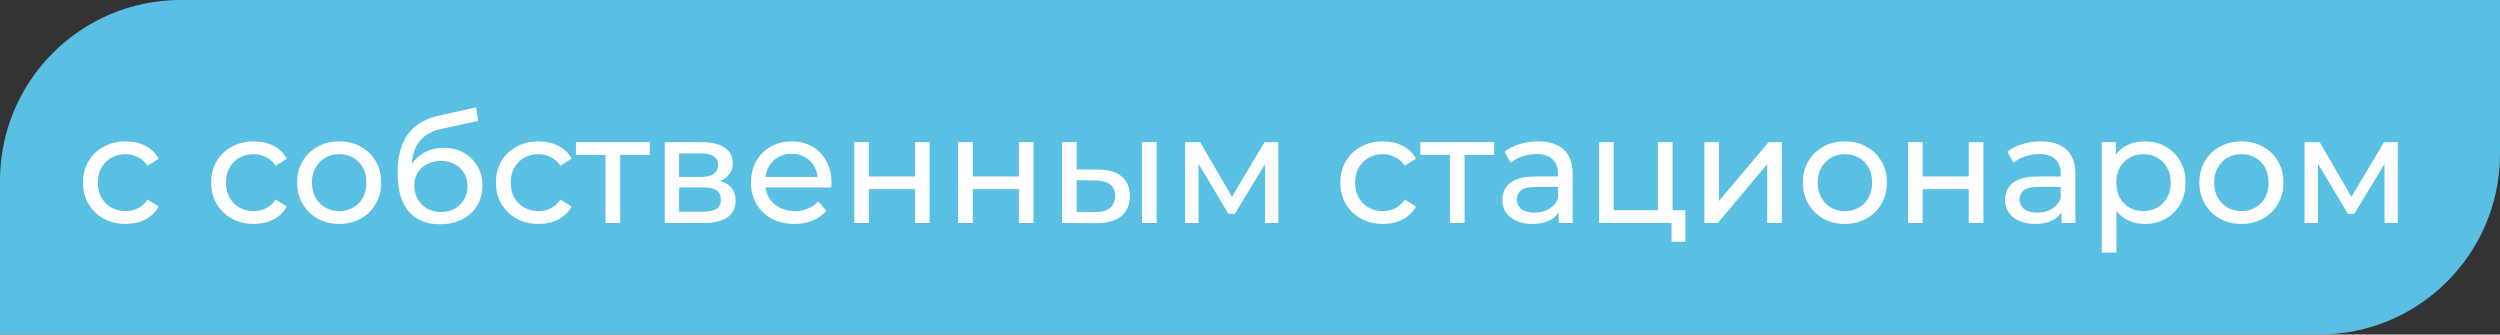
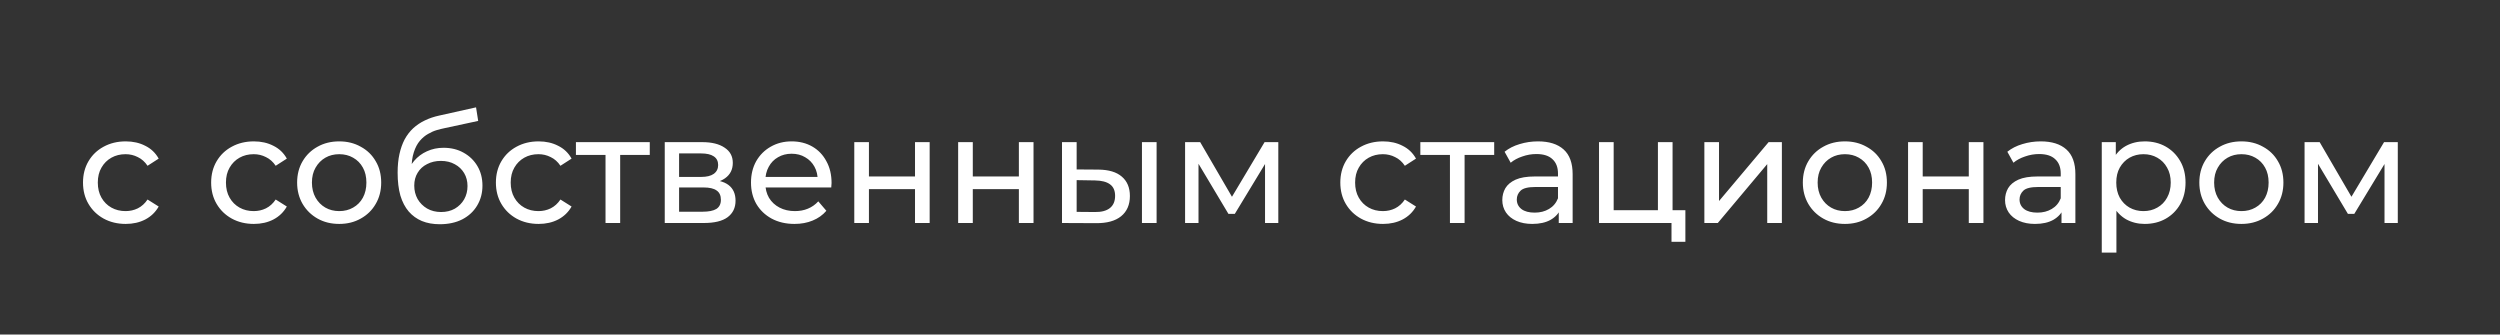
<svg xmlns="http://www.w3.org/2000/svg" width="426" height="57" viewBox="0 0 426 57" fill="none">
  <rect x="0" y="0" width="426" height="57" fill="#333333" stroke="none" />
-   <path d="M0 30.79C0 13.785 13.785 0 30.79 0H426V26.21C426 43.215 412.215 57 395.21 57H0V30.79Z" fill="#59C0E4" />
  <path d="M21.424 38.156C20.02 38.156 18.763 37.853 17.654 37.246C16.562 36.639 15.704 35.807 15.08 34.75C14.456 33.693 14.144 32.479 14.144 31.11C14.144 29.741 14.456 28.527 15.08 27.47C15.704 26.413 16.562 25.589 17.654 25C18.763 24.393 20.02 24.09 21.424 24.09C22.672 24.09 23.781 24.341 24.752 24.844C25.74 25.329 26.503 26.057 27.04 27.028L25.142 28.25C24.691 27.574 24.137 27.08 23.478 26.768C22.837 26.439 22.143 26.274 21.398 26.274C20.497 26.274 19.691 26.473 18.98 26.872C18.269 27.271 17.706 27.834 17.29 28.562C16.874 29.273 16.666 30.122 16.666 31.11C16.666 32.098 16.874 32.956 17.29 33.684C17.706 34.412 18.269 34.975 18.98 35.374C19.691 35.773 20.497 35.972 21.398 35.972C22.143 35.972 22.837 35.816 23.478 35.504C24.137 35.175 24.691 34.672 25.142 33.996L27.04 35.192C26.503 36.145 25.74 36.882 24.752 37.402C23.781 37.905 22.672 38.156 21.424 38.156ZM43.26 38.156C41.856 38.156 40.599 37.853 39.49 37.246C38.398 36.639 37.54 35.807 36.916 34.75C36.292 33.693 35.98 32.479 35.98 31.11C35.98 29.741 36.292 28.527 36.916 27.47C37.54 26.413 38.398 25.589 39.49 25C40.599 24.393 41.856 24.09 43.26 24.09C44.508 24.09 45.617 24.341 46.588 24.844C47.576 25.329 48.339 26.057 48.876 27.028L46.978 28.25C46.527 27.574 45.973 27.08 45.314 26.768C44.673 26.439 43.979 26.274 43.234 26.274C42.333 26.274 41.527 26.473 40.816 26.872C40.105 27.271 39.542 27.834 39.126 28.562C38.71 29.273 38.502 30.122 38.502 31.11C38.502 32.098 38.71 32.956 39.126 33.684C39.542 34.412 40.105 34.975 40.816 35.374C41.527 35.773 42.333 35.972 43.234 35.972C43.979 35.972 44.673 35.816 45.314 35.504C45.973 35.175 46.527 34.672 46.978 33.996L48.876 35.192C48.339 36.145 47.576 36.882 46.588 37.402C45.617 37.905 44.508 38.156 43.26 38.156ZM57.806 38.156C56.42 38.156 55.189 37.853 54.114 37.246C53.04 36.639 52.19 35.807 51.566 34.75C50.942 33.675 50.63 32.462 50.63 31.11C50.63 29.741 50.942 28.527 51.566 27.47C52.19 26.413 53.04 25.589 54.114 25C55.189 24.393 56.42 24.09 57.806 24.09C59.176 24.09 60.398 24.393 61.472 25C62.564 25.589 63.414 26.413 64.02 27.47C64.644 28.51 64.956 29.723 64.956 31.11C64.956 32.479 64.644 33.693 64.02 34.75C63.414 35.807 62.564 36.639 61.472 37.246C60.398 37.853 59.176 38.156 57.806 38.156ZM57.806 35.972C58.69 35.972 59.479 35.773 60.172 35.374C60.883 34.975 61.438 34.412 61.836 33.684C62.235 32.939 62.434 32.081 62.434 31.11C62.434 30.122 62.235 29.273 61.836 28.562C61.438 27.834 60.883 27.271 60.172 26.872C59.479 26.473 58.69 26.274 57.806 26.274C56.922 26.274 56.134 26.473 55.44 26.872C54.747 27.271 54.192 27.834 53.776 28.562C53.36 29.273 53.152 30.122 53.152 31.11C53.152 32.081 53.36 32.939 53.776 33.684C54.192 34.412 54.747 34.975 55.44 35.374C56.134 35.773 56.922 35.972 57.806 35.972ZM74.931 38.208C73.787 38.208 72.773 38.026 71.889 37.662C71.022 37.298 70.277 36.761 69.653 36.05C69.029 35.322 68.552 34.412 68.223 33.32C67.911 32.211 67.755 30.911 67.755 29.42C67.755 28.241 67.859 27.184 68.067 26.248C68.275 25.312 68.569 24.48 68.951 23.752C69.349 23.024 69.835 22.391 70.407 21.854C70.996 21.317 71.655 20.875 72.383 20.528C73.128 20.164 73.943 19.887 74.827 19.696L81.119 18.292L81.483 20.606L75.685 21.854C75.338 21.923 74.922 22.027 74.437 22.166C73.951 22.305 73.457 22.521 72.955 22.816C72.452 23.093 71.984 23.483 71.551 23.986C71.117 24.489 70.771 25.147 70.511 25.962C70.251 26.759 70.121 27.747 70.121 28.926C70.121 29.255 70.129 29.507 70.147 29.68C70.164 29.853 70.181 30.027 70.199 30.2C70.233 30.373 70.259 30.633 70.277 30.98L69.237 29.914C69.514 28.961 69.956 28.129 70.563 27.418C71.169 26.707 71.897 26.161 72.747 25.78C73.613 25.381 74.558 25.182 75.581 25.182C76.863 25.182 77.999 25.459 78.987 26.014C79.992 26.569 80.781 27.331 81.353 28.302C81.925 29.273 82.211 30.382 82.211 31.63C82.211 32.895 81.907 34.031 81.301 35.036C80.711 36.024 79.871 36.804 78.779 37.376C77.687 37.931 76.404 38.208 74.931 38.208ZM75.165 36.128C76.049 36.128 76.829 35.937 77.505 35.556C78.181 35.157 78.709 34.629 79.091 33.97C79.472 33.294 79.663 32.54 79.663 31.708C79.663 30.876 79.472 30.139 79.091 29.498C78.709 28.857 78.181 28.354 77.505 27.99C76.829 27.609 76.031 27.418 75.113 27.418C74.246 27.418 73.466 27.6 72.773 27.964C72.079 28.311 71.542 28.805 71.161 29.446C70.779 30.07 70.589 30.798 70.589 31.63C70.589 32.462 70.779 33.225 71.161 33.918C71.559 34.594 72.097 35.131 72.773 35.53C73.466 35.929 74.263 36.128 75.165 36.128ZM91.781 38.156C90.377 38.156 89.121 37.853 88.011 37.246C86.919 36.639 86.061 35.807 85.437 34.75C84.813 33.693 84.501 32.479 84.501 31.11C84.501 29.741 84.813 28.527 85.437 27.47C86.061 26.413 86.919 25.589 88.011 25C89.121 24.393 90.377 24.09 91.781 24.09C93.029 24.09 94.139 24.341 95.109 24.844C96.097 25.329 96.86 26.057 97.397 27.028L95.499 28.25C95.049 27.574 94.494 27.08 93.835 26.768C93.194 26.439 92.501 26.274 91.755 26.274C90.854 26.274 90.048 26.473 89.337 26.872C88.627 27.271 88.063 27.834 87.647 28.562C87.231 29.273 87.023 30.122 87.023 31.11C87.023 32.098 87.231 32.956 87.647 33.684C88.063 34.412 88.627 34.975 89.337 35.374C90.048 35.773 90.854 35.972 91.755 35.972C92.501 35.972 93.194 35.816 93.835 35.504C94.494 35.175 95.049 34.672 95.499 33.996L97.397 35.192C96.86 36.145 96.097 36.882 95.109 37.402C94.139 37.905 93.029 38.156 91.781 38.156ZM103.181 38V25.754L103.805 26.404H98.137V24.22H110.721V26.404H105.079L105.677 25.754V38H103.181ZM113.273 38V24.22H119.669C121.281 24.22 122.547 24.532 123.465 25.156C124.401 25.763 124.869 26.629 124.869 27.756C124.869 28.883 124.427 29.758 123.543 30.382C122.677 30.989 121.524 31.292 120.085 31.292L120.475 30.616C122.122 30.616 123.344 30.919 124.141 31.526C124.939 32.133 125.337 33.025 125.337 34.204C125.337 35.4 124.887 36.336 123.985 37.012C123.101 37.671 121.741 38 119.903 38H113.273ZM115.717 36.076H119.721C120.761 36.076 121.541 35.92 122.061 35.608C122.581 35.279 122.841 34.759 122.841 34.048C122.841 33.32 122.599 32.791 122.113 32.462C121.645 32.115 120.9 31.942 119.877 31.942H115.717V36.076ZM115.717 30.148H119.461C120.415 30.148 121.134 29.975 121.619 29.628C122.122 29.264 122.373 28.761 122.373 28.12C122.373 27.461 122.122 26.967 121.619 26.638C121.134 26.309 120.415 26.144 119.461 26.144H115.717V30.148ZM135.38 38.156C133.907 38.156 132.607 37.853 131.48 37.246C130.371 36.639 129.504 35.807 128.88 34.75C128.274 33.693 127.97 32.479 127.97 31.11C127.97 29.741 128.265 28.527 128.854 27.47C129.461 26.413 130.284 25.589 131.324 25C132.382 24.393 133.569 24.09 134.886 24.09C136.221 24.09 137.4 24.385 138.422 24.974C139.445 25.563 140.242 26.395 140.814 27.47C141.404 28.527 141.698 29.767 141.698 31.188C141.698 31.292 141.69 31.413 141.672 31.552C141.672 31.691 141.664 31.821 141.646 31.942H129.92V30.148H140.346L139.332 30.772C139.35 29.888 139.168 29.099 138.786 28.406C138.405 27.713 137.876 27.175 137.2 26.794C136.542 26.395 135.77 26.196 134.886 26.196C134.02 26.196 133.248 26.395 132.572 26.794C131.896 27.175 131.368 27.721 130.986 28.432C130.605 29.125 130.414 29.923 130.414 30.824V31.24C130.414 32.159 130.622 32.982 131.038 33.71C131.472 34.421 132.07 34.975 132.832 35.374C133.595 35.773 134.47 35.972 135.458 35.972C136.273 35.972 137.01 35.833 137.668 35.556C138.344 35.279 138.934 34.863 139.436 34.308L140.814 35.92C140.19 36.648 139.41 37.203 138.474 37.584C137.556 37.965 136.524 38.156 135.38 38.156ZM145.57 38V24.22H148.066V30.07H155.918V24.22H158.414V38H155.918V32.228H148.066V38H145.57ZM163.268 38V24.22H165.764V30.07H173.616V24.22H176.112V38H173.616V32.228H165.764V38H163.268ZM194.589 38V24.22H197.085V38H194.589ZM187.179 28.9C188.93 28.917 190.256 29.316 191.157 30.096C192.076 30.876 192.535 31.977 192.535 33.398C192.535 34.889 192.032 36.041 191.027 36.856C190.039 37.653 188.618 38.043 186.763 38.026L180.965 38V24.22H183.461V28.874L187.179 28.9ZM186.581 36.128C187.69 36.145 188.54 35.92 189.129 35.452C189.718 34.984 190.013 34.291 190.013 33.372C190.013 32.471 189.718 31.812 189.129 31.396C188.557 30.98 187.708 30.763 186.581 30.746L183.461 30.694V36.102L186.581 36.128ZM201.938 38V24.22H204.512L210.44 34.412H209.4L215.484 24.22H217.824V38H215.562V27.028L215.978 27.262L210.414 36.44H209.322L203.732 27.08L204.226 26.976V38H201.938ZM235.67 38.156C234.266 38.156 233.009 37.853 231.9 37.246C230.808 36.639 229.95 35.807 229.326 34.75C228.702 33.693 228.39 32.479 228.39 31.11C228.39 29.741 228.702 28.527 229.326 27.47C229.95 26.413 230.808 25.589 231.9 25C233.009 24.393 234.266 24.09 235.67 24.09C236.918 24.09 238.027 24.341 238.998 24.844C239.986 25.329 240.749 26.057 241.286 27.028L239.388 28.25C238.937 27.574 238.383 27.08 237.724 26.768C237.083 26.439 236.389 26.274 235.644 26.274C234.743 26.274 233.937 26.473 233.226 26.872C232.515 27.271 231.952 27.834 231.536 28.562C231.12 29.273 230.912 30.122 230.912 31.11C230.912 32.098 231.12 32.956 231.536 33.684C231.952 34.412 232.515 34.975 233.226 35.374C233.937 35.773 234.743 35.972 235.644 35.972C236.389 35.972 237.083 35.816 237.724 35.504C238.383 35.175 238.937 34.672 239.388 33.996L241.286 35.192C240.749 36.145 239.986 36.882 238.998 37.402C238.027 37.905 236.918 38.156 235.67 38.156ZM247.07 38V25.754L247.694 26.404H242.026V24.22H254.61V26.404H248.968L249.566 25.754V38H247.07ZM265.612 38V35.088L265.482 34.542V29.576C265.482 28.519 265.17 27.704 264.546 27.132C263.939 26.543 263.021 26.248 261.79 26.248C260.975 26.248 260.178 26.387 259.398 26.664C258.618 26.924 257.959 27.279 257.422 27.73L256.382 25.858C257.093 25.286 257.942 24.853 258.93 24.558C259.935 24.246 260.984 24.09 262.076 24.09C263.965 24.09 265.421 24.549 266.444 25.468C267.467 26.387 267.978 27.791 267.978 29.68V38H265.612ZM261.088 38.156C260.065 38.156 259.164 37.983 258.384 37.636C257.621 37.289 257.032 36.813 256.616 36.206C256.2 35.582 255.992 34.88 255.992 34.1C255.992 33.355 256.165 32.679 256.512 32.072C256.876 31.465 257.457 30.98 258.254 30.616C259.069 30.252 260.161 30.07 261.53 30.07H265.898V31.864H261.634C260.386 31.864 259.545 32.072 259.112 32.488C258.679 32.904 258.462 33.407 258.462 33.996C258.462 34.672 258.731 35.218 259.268 35.634C259.805 36.033 260.551 36.232 261.504 36.232C262.44 36.232 263.255 36.024 263.948 35.608C264.659 35.192 265.17 34.585 265.482 33.788L265.976 35.504C265.647 36.319 265.066 36.969 264.234 37.454C263.402 37.922 262.353 38.156 261.088 38.156ZM272.473 38V24.22H274.969V35.816H282.509V24.22H285.005V38H272.473ZM284.823 41.198V37.87L285.447 38H282.509V35.816H287.189V41.198H284.823ZM290.424 38V24.22H292.92V34.256L301.37 24.22H303.632V38H301.136V27.964L292.712 38H290.424ZM314.379 38.156C312.992 38.156 311.761 37.853 310.687 37.246C309.612 36.639 308.763 35.807 308.139 34.75C307.515 33.675 307.203 32.462 307.203 31.11C307.203 29.741 307.515 28.527 308.139 27.47C308.763 26.413 309.612 25.589 310.687 25C311.761 24.393 312.992 24.09 314.379 24.09C315.748 24.09 316.97 24.393 318.045 25C319.137 25.589 319.986 26.413 320.593 27.47C321.217 28.51 321.529 29.723 321.529 31.11C321.529 32.479 321.217 33.693 320.593 34.75C319.986 35.807 319.137 36.639 318.045 37.246C316.97 37.853 315.748 38.156 314.379 38.156ZM314.379 35.972C315.263 35.972 316.051 35.773 316.745 35.374C317.455 34.975 318.01 34.412 318.409 33.684C318.807 32.939 319.007 32.081 319.007 31.11C319.007 30.122 318.807 29.273 318.409 28.562C318.01 27.834 317.455 27.271 316.745 26.872C316.051 26.473 315.263 26.274 314.379 26.274C313.495 26.274 312.706 26.473 312.013 26.872C311.319 27.271 310.765 27.834 310.349 28.562C309.933 29.273 309.725 30.122 309.725 31.11C309.725 32.081 309.933 32.939 310.349 33.684C310.765 34.412 311.319 34.975 312.013 35.374C312.706 35.773 313.495 35.972 314.379 35.972ZM325.133 38V24.22H327.629V30.07H335.481V24.22H337.977V38H335.481V32.228H327.629V38H325.133ZM351.28 38V35.088L351.15 34.542V29.576C351.15 28.519 350.838 27.704 350.214 27.132C349.607 26.543 348.689 26.248 347.458 26.248C346.643 26.248 345.846 26.387 345.066 26.664C344.286 26.924 343.627 27.279 343.09 27.73L342.05 25.858C342.761 25.286 343.61 24.853 344.598 24.558C345.603 24.246 346.652 24.09 347.744 24.09C349.633 24.09 351.089 24.549 352.112 25.468C353.135 26.387 353.646 27.791 353.646 29.68V38H351.28ZM346.756 38.156C345.733 38.156 344.832 37.983 344.052 37.636C343.289 37.289 342.7 36.813 342.284 36.206C341.868 35.582 341.66 34.88 341.66 34.1C341.66 33.355 341.833 32.679 342.18 32.072C342.544 31.465 343.125 30.98 343.922 30.616C344.737 30.252 345.829 30.07 347.198 30.07H351.566V31.864H347.302C346.054 31.864 345.213 32.072 344.78 32.488C344.347 32.904 344.13 33.407 344.13 33.996C344.13 34.672 344.399 35.218 344.936 35.634C345.473 36.033 346.219 36.232 347.172 36.232C348.108 36.232 348.923 36.024 349.616 35.608C350.327 35.192 350.838 34.585 351.15 33.788L351.644 35.504C351.315 36.319 350.734 36.969 349.902 37.454C349.07 37.922 348.021 38.156 346.756 38.156ZM365.447 38.156C364.303 38.156 363.254 37.896 362.301 37.376C361.365 36.839 360.611 36.05 360.039 35.01C359.484 33.97 359.207 32.67 359.207 31.11C359.207 29.55 359.475 28.25 360.013 27.21C360.567 26.17 361.313 25.39 362.249 24.87C363.202 24.35 364.268 24.09 365.447 24.09C366.799 24.09 367.995 24.385 369.035 24.974C370.075 25.563 370.898 26.387 371.505 27.444C372.111 28.484 372.415 29.706 372.415 31.11C372.415 32.514 372.111 33.745 371.505 34.802C370.898 35.859 370.075 36.683 369.035 37.272C367.995 37.861 366.799 38.156 365.447 38.156ZM358.141 43.044V24.22H360.533V27.938L360.377 31.136L360.637 34.334V43.044H358.141ZM365.239 35.972C366.123 35.972 366.911 35.773 367.605 35.374C368.315 34.975 368.87 34.412 369.269 33.684C369.685 32.939 369.893 32.081 369.893 31.11C369.893 30.122 369.685 29.273 369.269 28.562C368.87 27.834 368.315 27.271 367.605 26.872C366.911 26.473 366.123 26.274 365.239 26.274C364.372 26.274 363.583 26.473 362.873 26.872C362.179 27.271 361.625 27.834 361.209 28.562C360.81 29.273 360.611 30.122 360.611 31.11C360.611 32.081 360.81 32.939 361.209 33.684C361.625 34.412 362.179 34.975 362.873 35.374C363.583 35.773 364.372 35.972 365.239 35.972ZM381.943 38.156C380.556 38.156 379.326 37.853 378.251 37.246C377.176 36.639 376.327 35.807 375.703 34.75C375.079 33.675 374.767 32.462 374.767 31.11C374.767 29.741 375.079 28.527 375.703 27.47C376.327 26.413 377.176 25.589 378.251 25C379.326 24.393 380.556 24.09 381.943 24.09C383.312 24.09 384.534 24.393 385.609 25C386.701 25.589 387.55 26.413 388.157 27.47C388.781 28.51 389.093 29.723 389.093 31.11C389.093 32.479 388.781 33.693 388.157 34.75C387.55 35.807 386.701 36.639 385.609 37.246C384.534 37.853 383.312 38.156 381.943 38.156ZM381.943 35.972C382.827 35.972 383.616 35.773 384.309 35.374C385.02 34.975 385.574 34.412 385.973 33.684C386.372 32.939 386.571 32.081 386.571 31.11C386.571 30.122 386.372 29.273 385.973 28.562C385.574 27.834 385.02 27.271 384.309 26.872C383.616 26.473 382.827 26.274 381.943 26.274C381.059 26.274 380.27 26.473 379.577 26.872C378.884 27.271 378.329 27.834 377.913 28.562C377.497 29.273 377.289 30.122 377.289 31.11C377.289 32.081 377.497 32.939 377.913 33.684C378.329 34.412 378.884 34.975 379.577 35.374C380.27 35.773 381.059 35.972 381.943 35.972ZM392.697 38V24.22H395.271L401.199 34.412H400.159L406.243 24.22H408.583V38H406.321V27.028L406.737 27.262L401.173 36.44H400.081L394.491 27.08L394.985 26.976V38H392.697Z" fill="white" />
</svg>